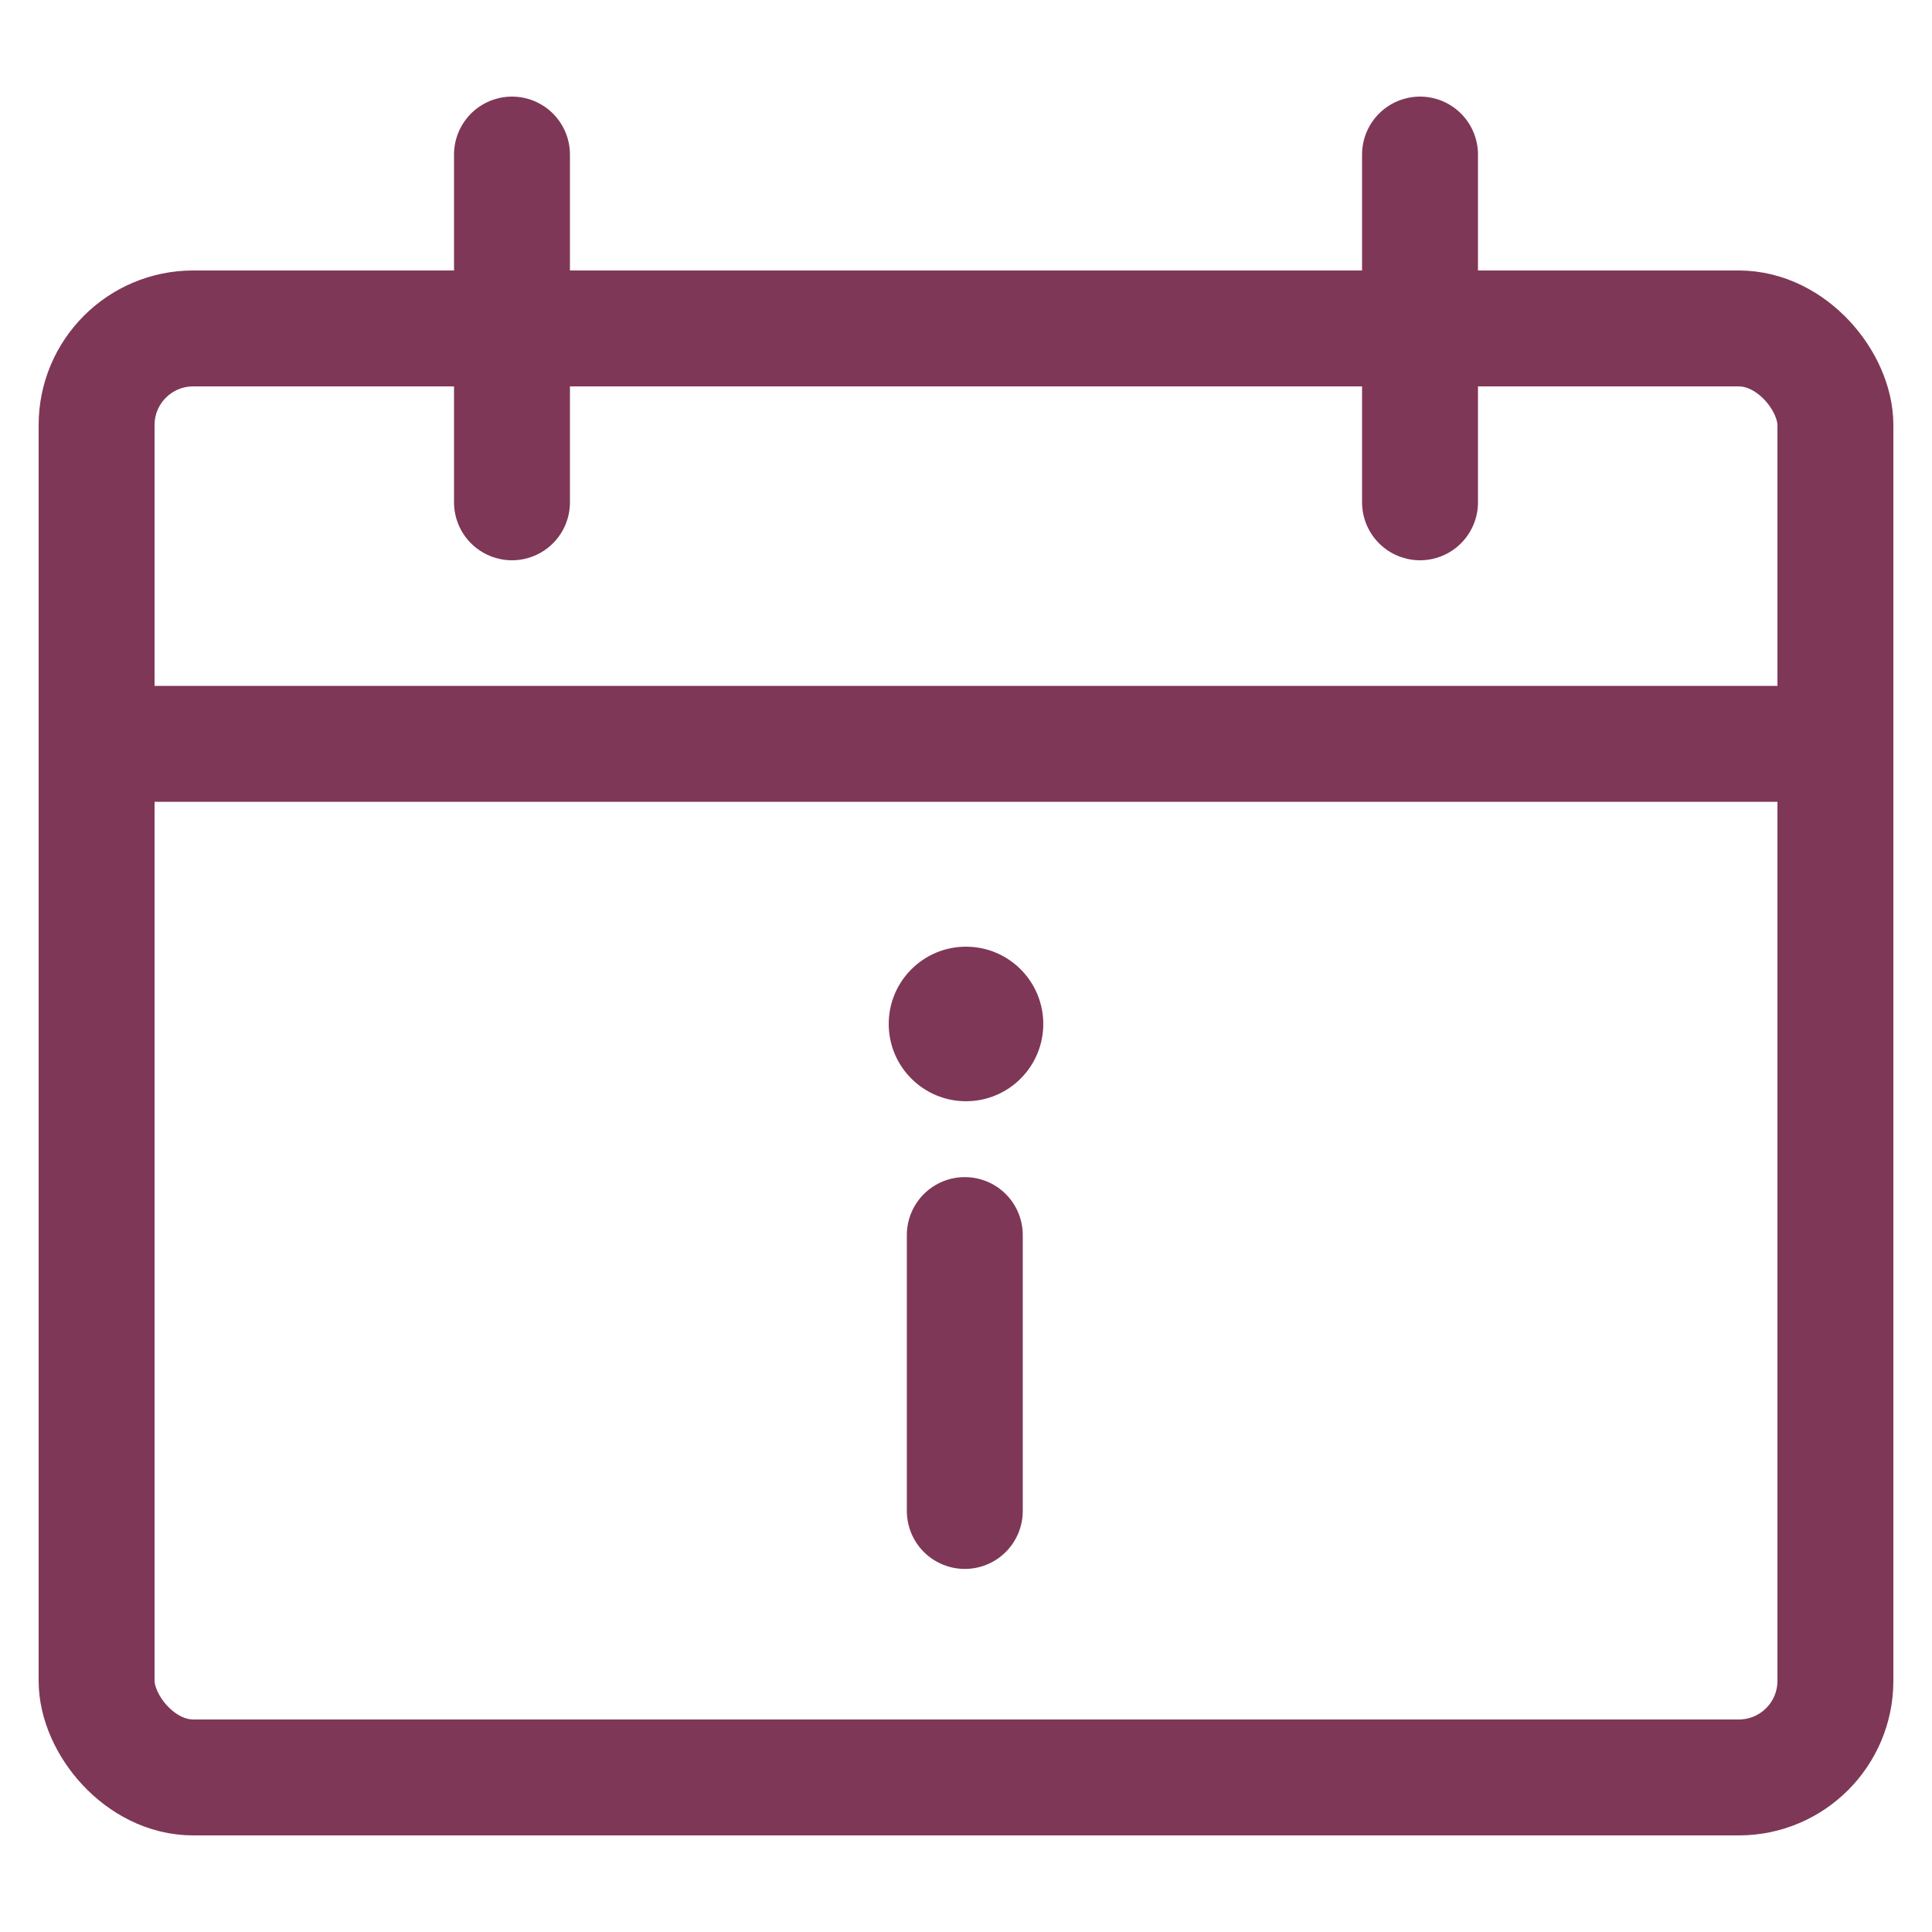
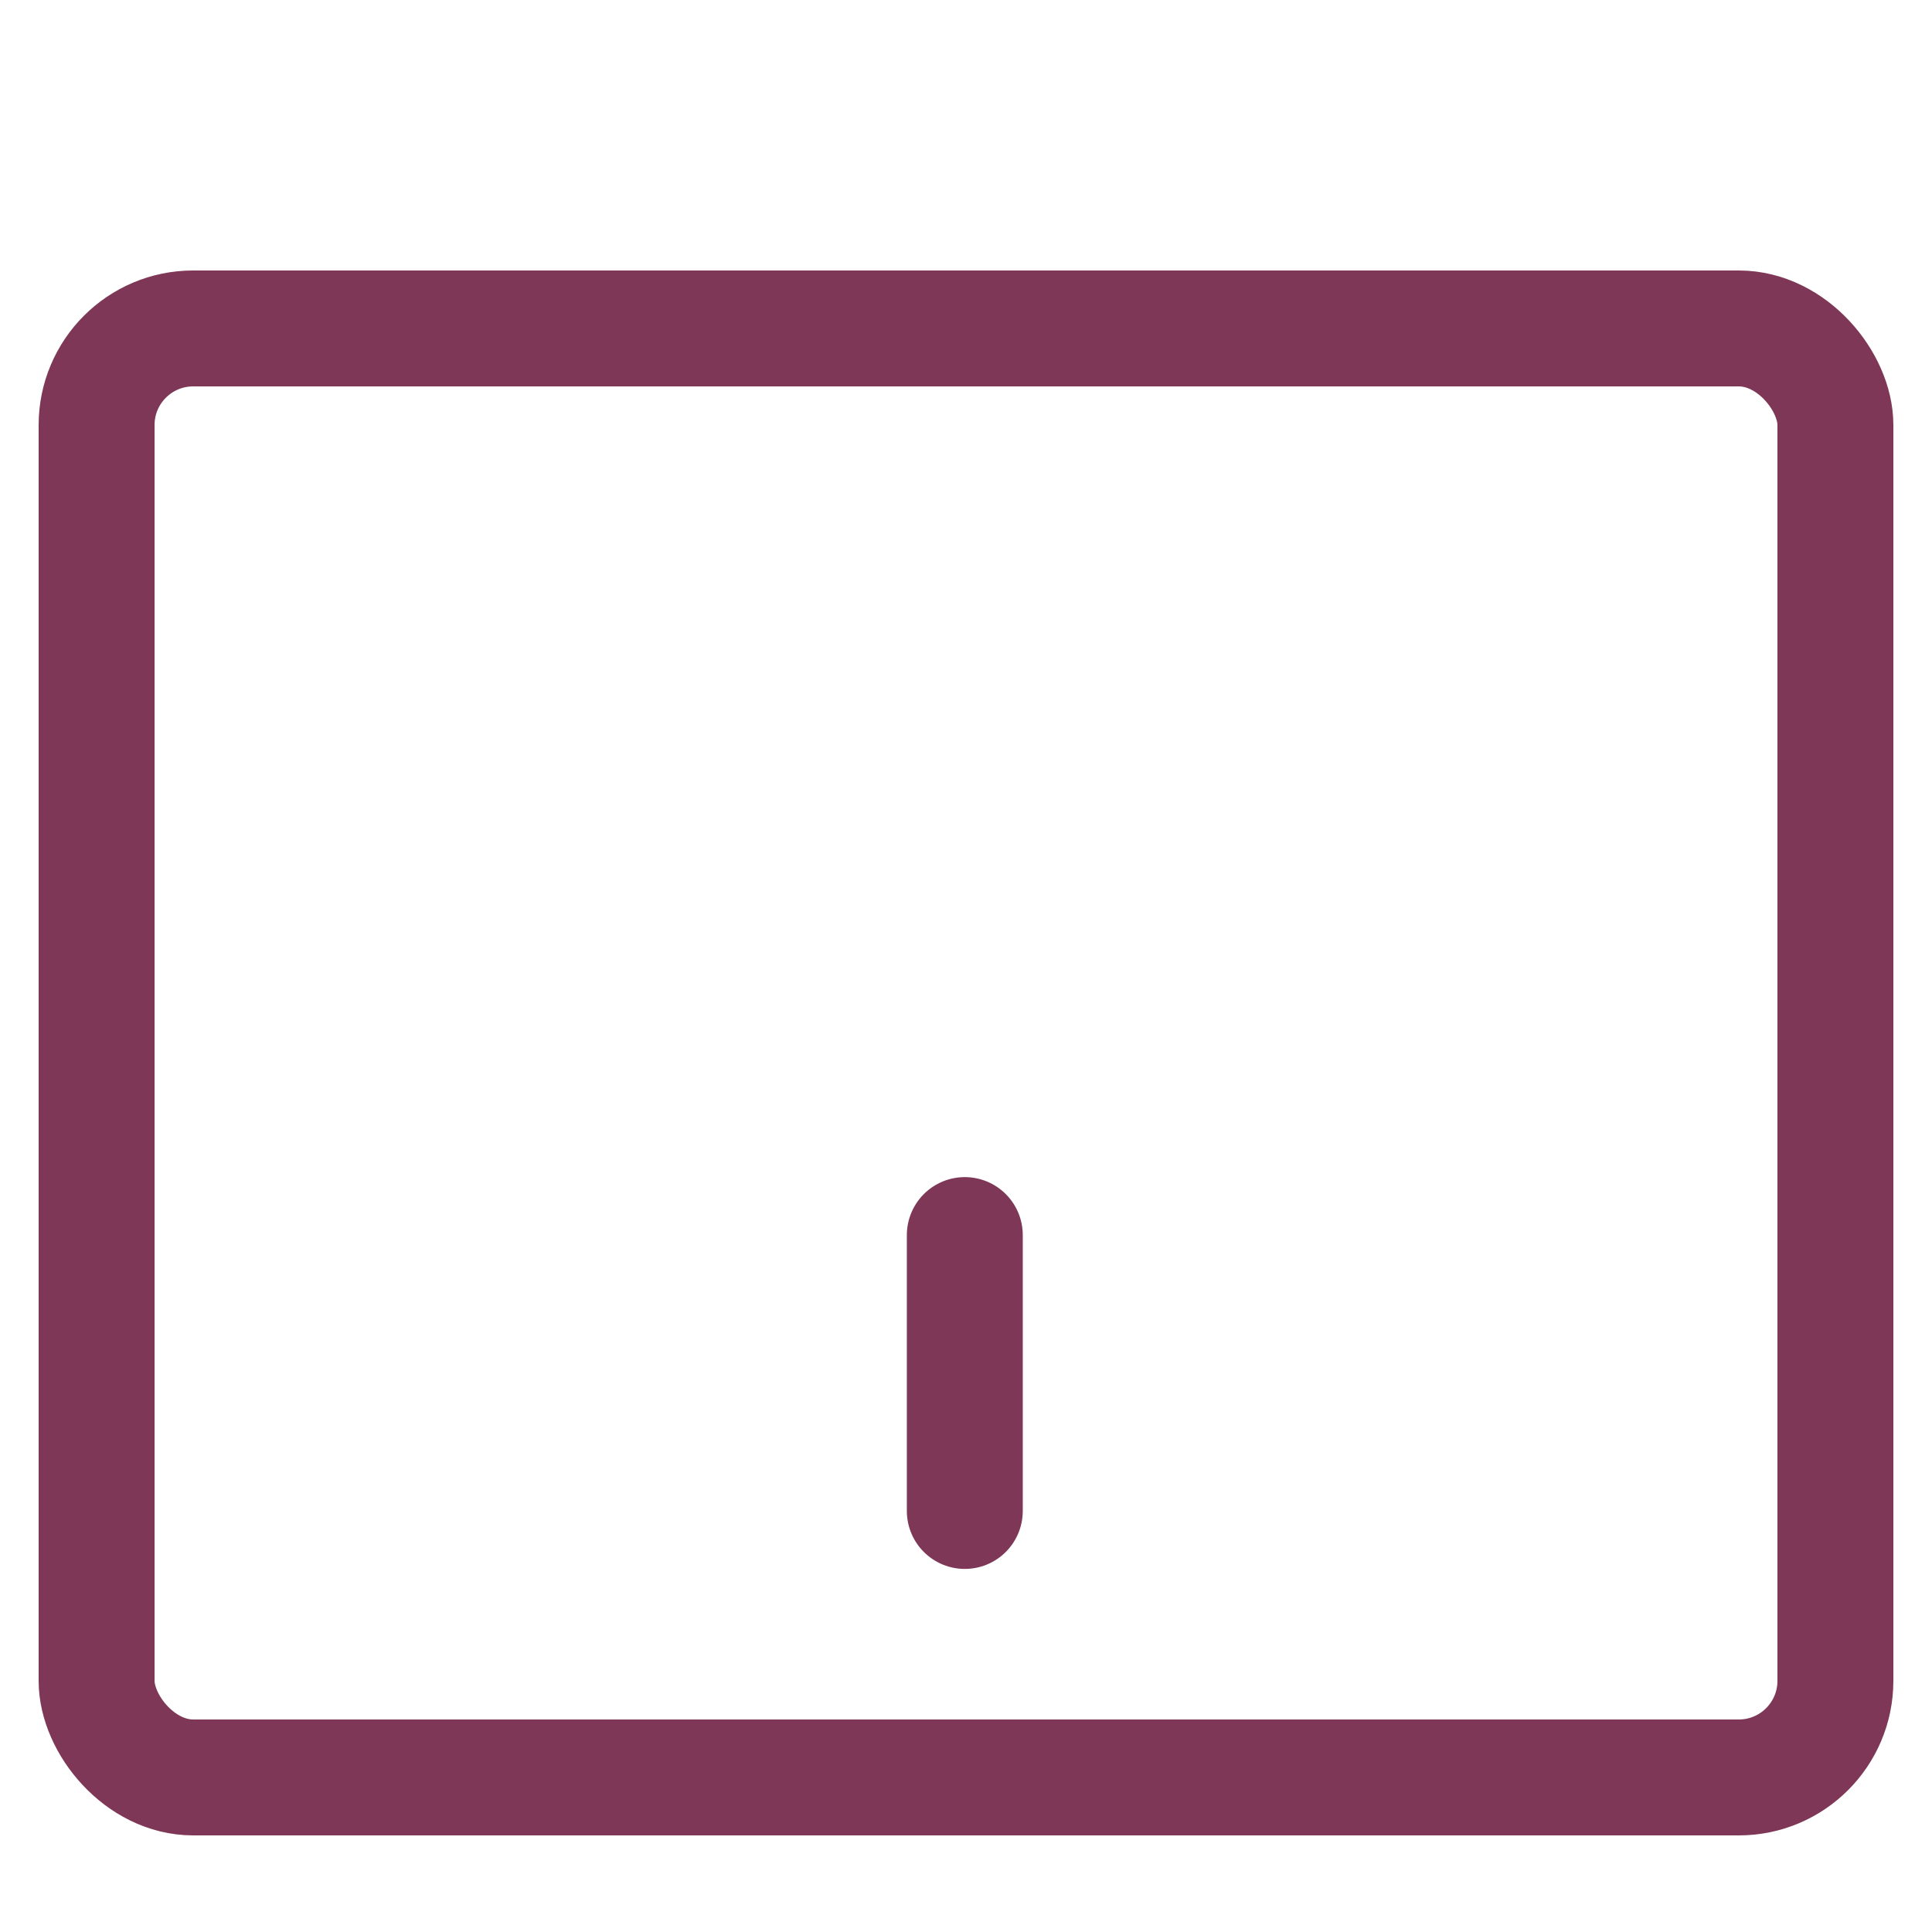
<svg xmlns="http://www.w3.org/2000/svg" width="100px" height="100px" viewBox="0 0 100 100" version="1.1">
  <title>Veranstaltungen</title>
  <g id="Veranstaltungen" stroke="none" stroke-width="1" fill="none" fill-rule="evenodd">
    <g id="Group-Copy" transform="translate(5, 8)">
      <rect id="Rectangle" stroke="#7F3757" stroke-width="6" stroke-linecap="round" stroke-linejoin="round" x="0" y="9" width="90" height="75" rx="5" />
      <g id="calendar-event-2">
-         <line x1="90" y1="30.5" x2="0" y2="30.5" id="Path" stroke="#7F3757" stroke-width="6" stroke-linecap="round" stroke-linejoin="round" />
        <line x1="44.938" y1="55.927" x2="44.938" y2="70.207" id="Line" stroke="#7F3757" stroke-width="6" stroke-linecap="round" />
-         <circle id="Oval" fill="#7F3757" cx="45" cy="45" r="4" />
-         <line x1="21.5" y1="0" x2="21.5" y2="18" id="Path" stroke="#7F3757" stroke-width="6" stroke-linecap="round" stroke-linejoin="round" />
-         <line x1="68.5" y1="0" x2="68.5" y2="18" id="Path" stroke="#7F3757" stroke-width="6" stroke-linecap="round" stroke-linejoin="round" />
      </g>
    </g>
  </g>
</svg>